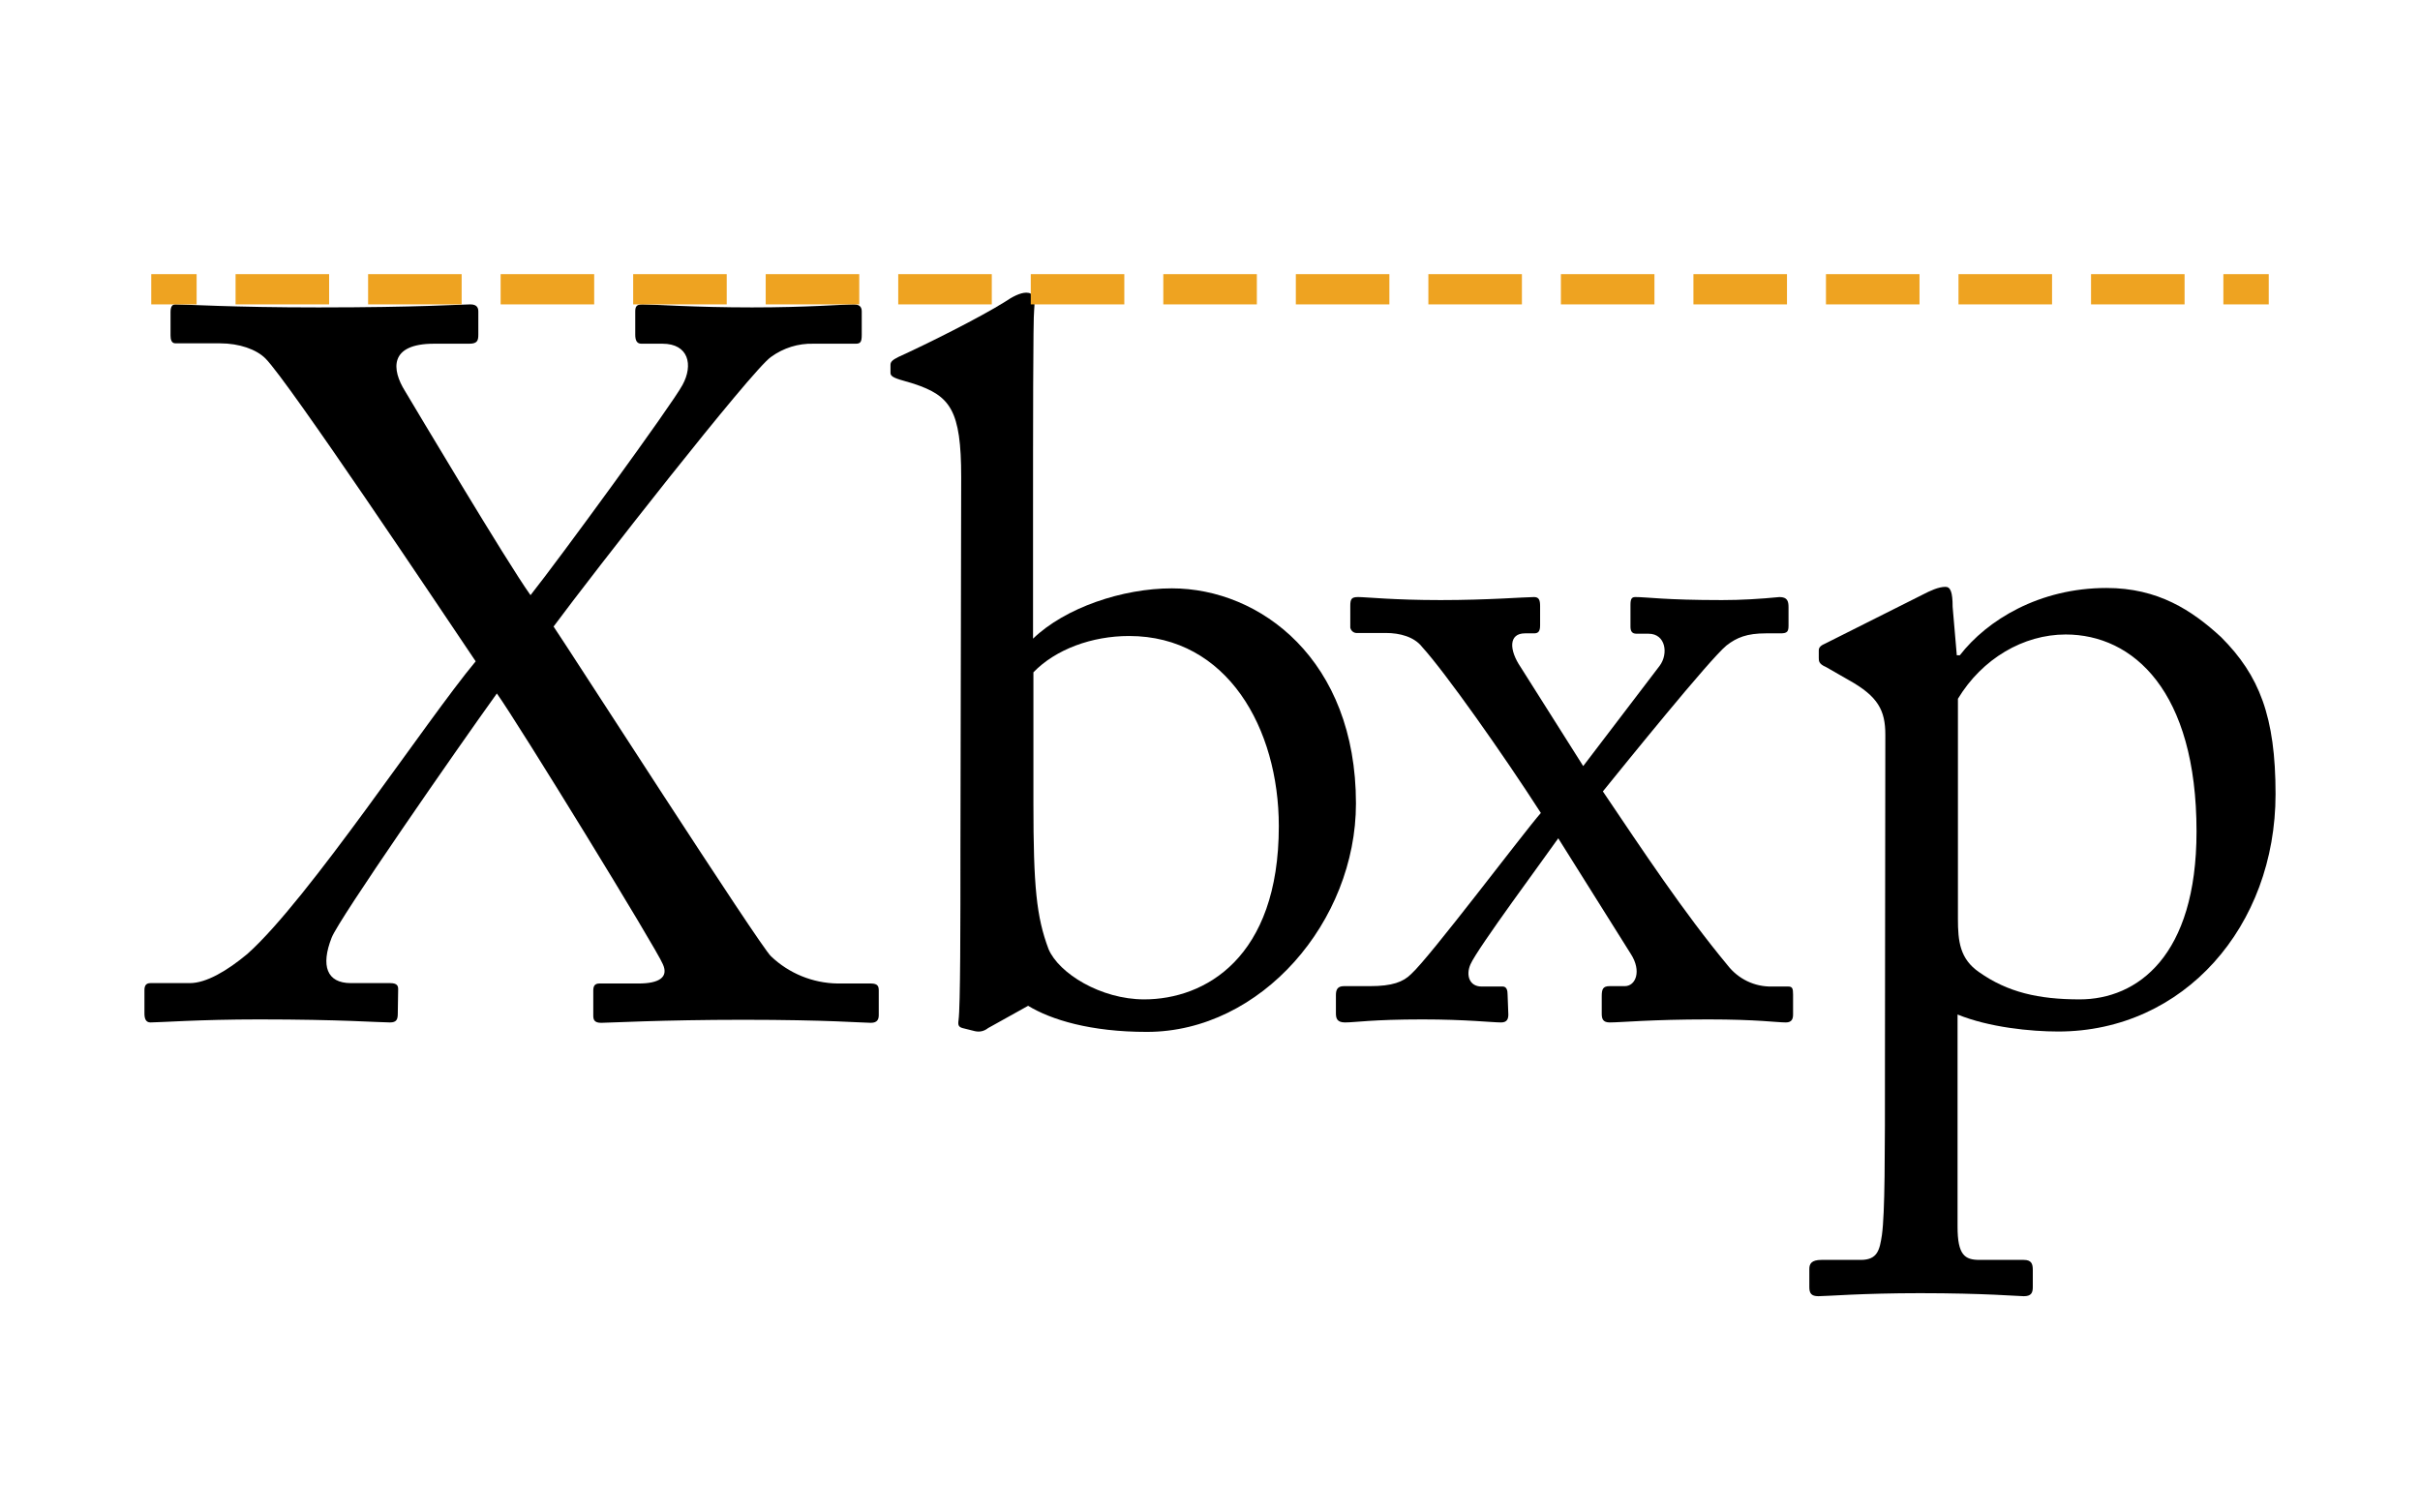
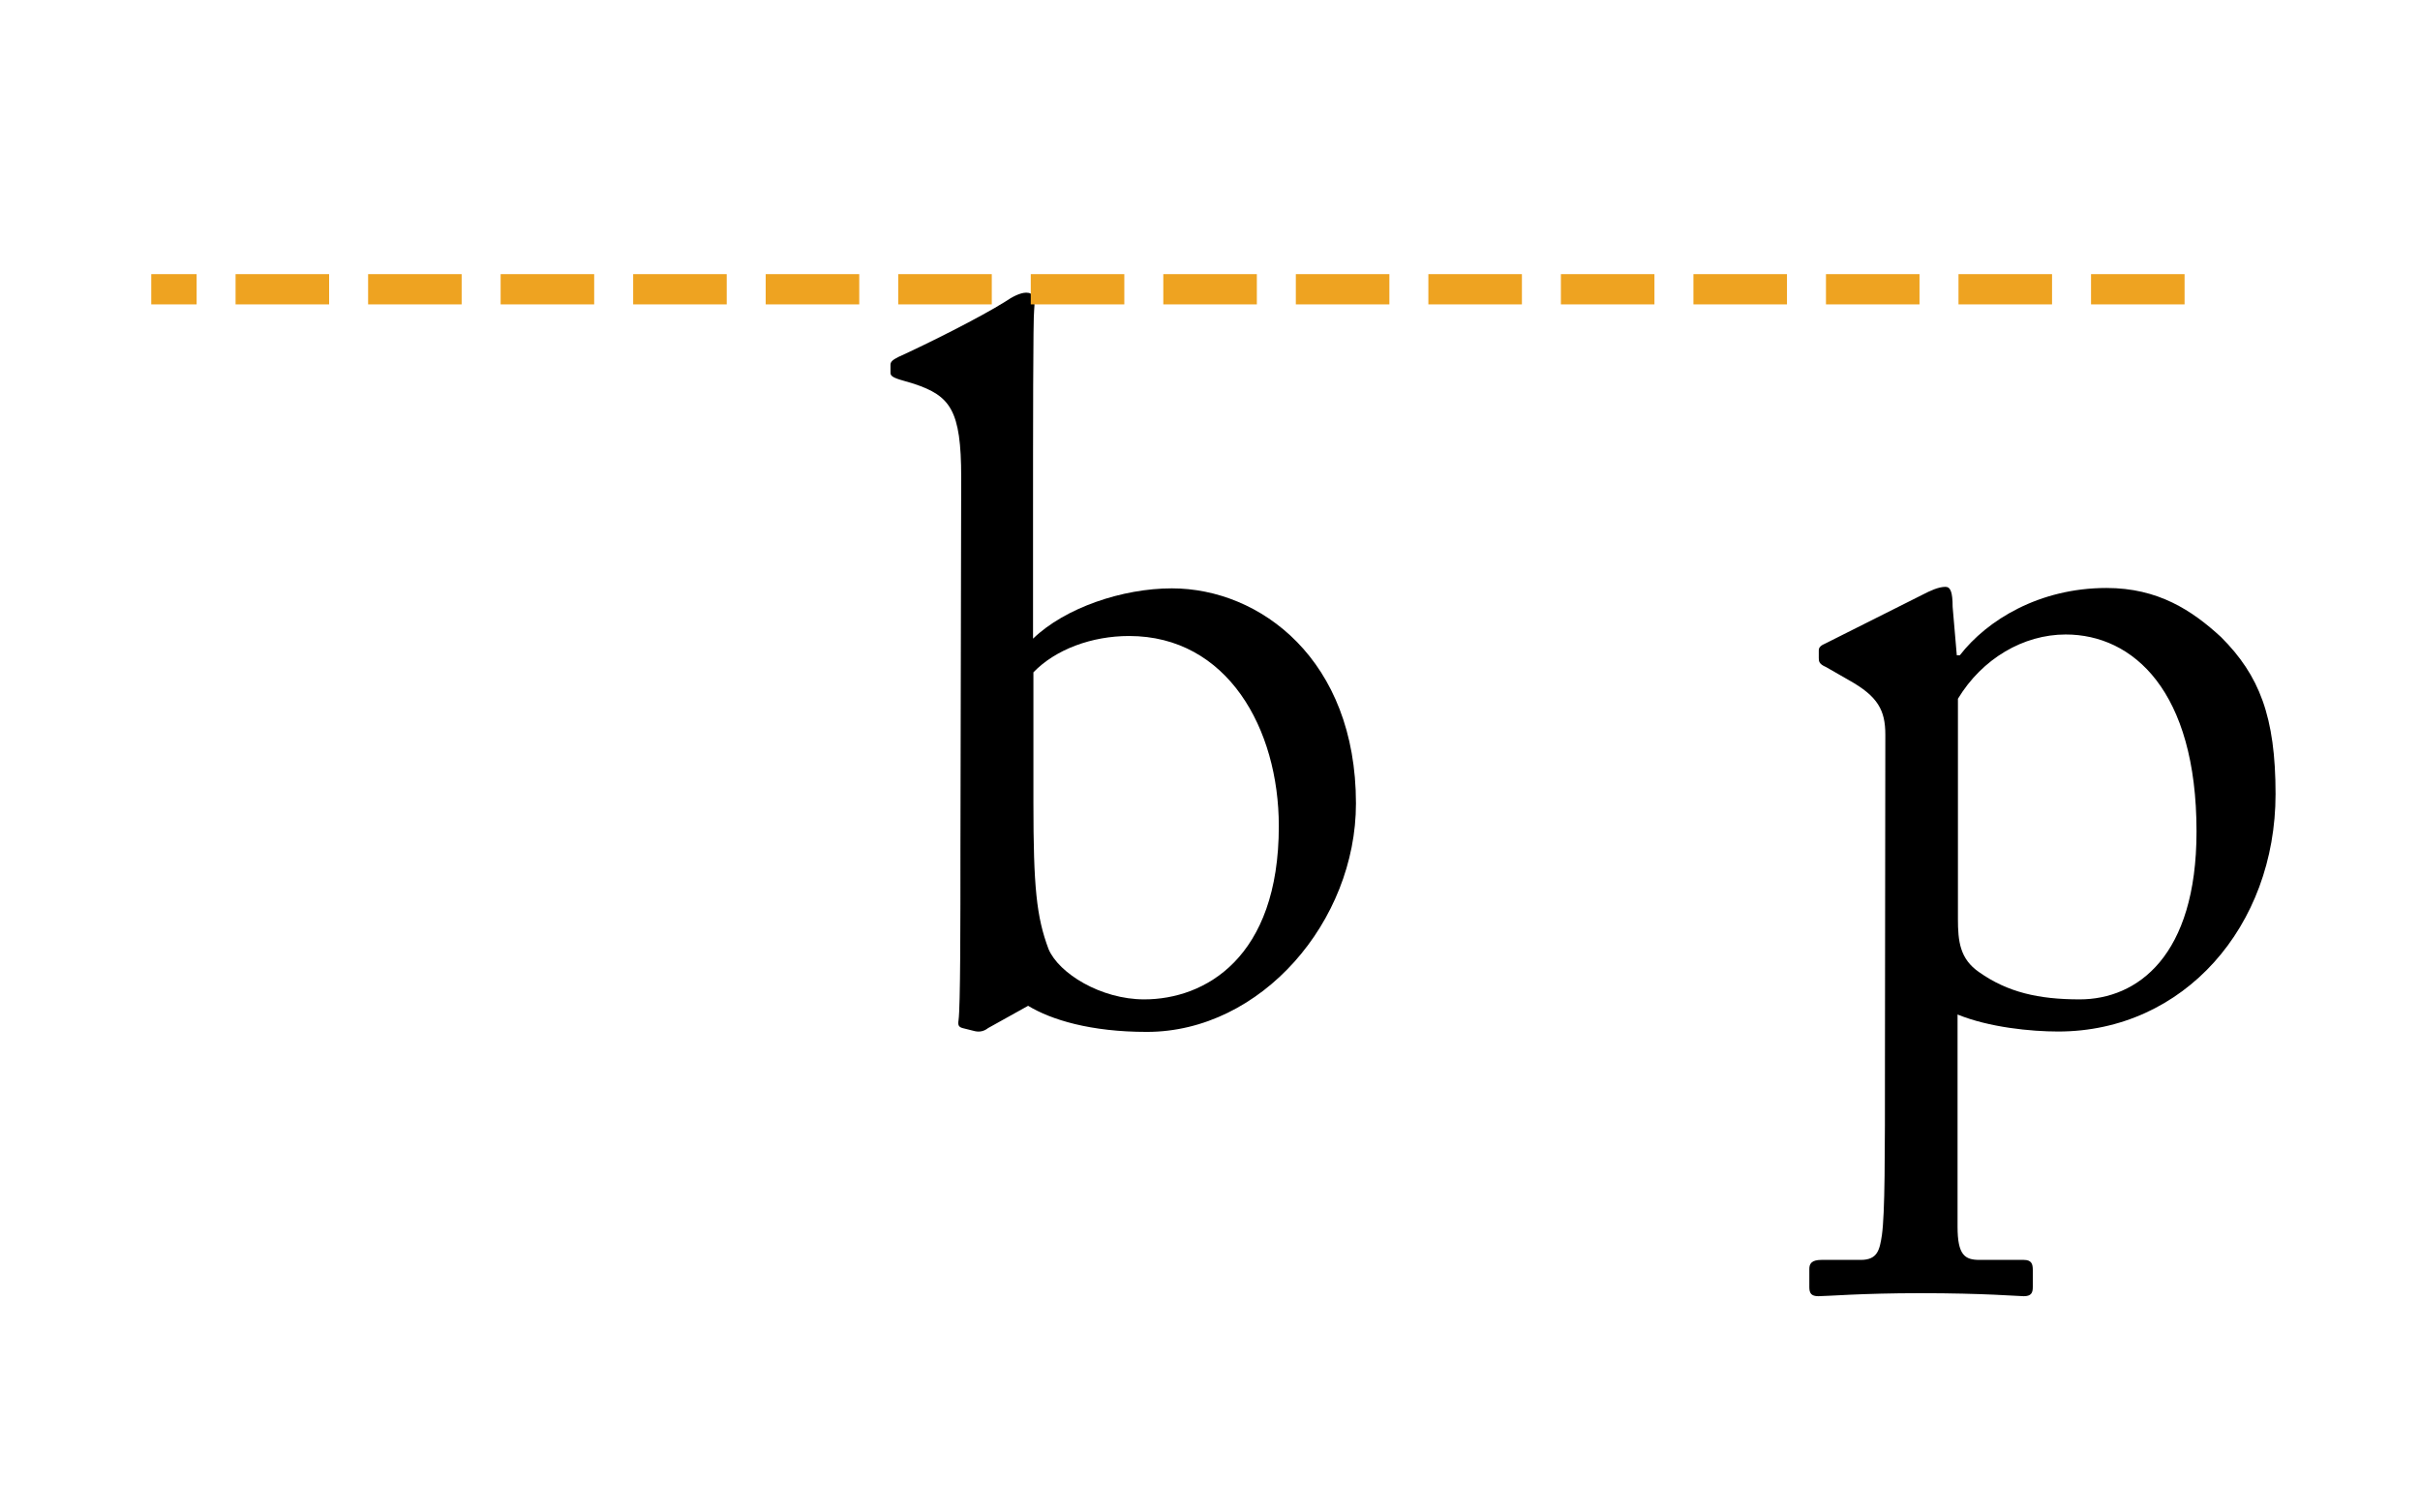
<svg xmlns="http://www.w3.org/2000/svg" version="1.1" id="Layer_1" x="0px" y="0px" viewBox="0 0 640 400" style="enable-background:new 0 0 640 400;" xml:space="preserve">
  <style type="text/css">
	.st0{fill:none;stroke:#EEA321;stroke-width:8;stroke-miterlimit:10;}
	.st1{fill:none;stroke:#EEA321;stroke-width:8;stroke-miterlimit:10;stroke-dasharray:24.74,10.31;}
</style>
  <title>Artboard 1</title>
-   <path d="M105.2,268c0,1.6-0.3,2.4-2.1,2.4c-2.7,0-13-0.8-34.6-0.8c-15.7,0-26.3,0.8-28.7,0.8c-1.3,0-1.6-1.1-1.6-2.4v-6.1  c0-1.1,0.3-1.9,1.6-1.9h10.4c4.3,0,9.8-3.2,15.2-7.7c16.2-14.4,47.3-61.7,60.4-77.4c-9.3-13.8-49.5-74-55.6-80.1  c-2.4-2.4-6.9-4-12-4H46.4c-1.1,0-1.3-1.1-1.3-2.1v-6.1c0-1.3,0.3-2.1,1.3-2.1c2.7,0,14.9,0.8,37.8,0.8c26.6,0,37.8-0.8,40.2-0.8  c1.9,0,2.1,1.1,2.1,1.9v6.1c0,1.6-0.3,2.4-2.4,2.4h-9.3c-12,0-11.2,6.9-7.7,12.5c2.4,4,26.9,45.2,33.2,54  c7.4-9.3,37.5-50.5,40.2-55.6c2.9-5.3,1.6-10.9-5.3-10.9h-5.6c-1.3,0-1.6-1.1-1.6-2.4v-6.1c0-1.3,0.3-1.9,1.9-1.9  c2.9,0,13.8,0.8,29,0.8c14.6,0,24.2-0.8,26.9-0.8c1.9,0,2.1,1.1,2.1,1.9v6.1c0,1.9-0.3,2.4-1.6,2.4h-11.2c-4-0.1-7.9,1.1-11.2,3.5  c-5.1,3.5-47.3,57.5-57.5,71.3c3.5,5.1,54.8,84.9,57.5,87.2c4.7,4.5,11,7.1,17.6,7.2h8.8c1.9,0,2.1,0.8,2.1,1.9v6.4  c0,1.1-0.3,2.1-2.1,2.1c-2.1,0-11.4-0.8-33.8-0.8c-21.3,0-35.7,0.8-37.5,0.8s-2.1-0.8-2.1-1.9v-6.6c0-1.1,0.3-1.9,1.6-1.9h10.4  c5.3,0,8-1.6,6.4-5.1c-1.6-4-38.3-63.8-43.9-71.6C120.9,198,89.5,243.2,87.7,248c-2.9,7.4-1.3,12,5.1,12h10.4c1.9,0,2.1,0.8,2.1,1.6  L105.2,268z" />
  <path d="M254.2,126.2c0-17.8-2.9-21.5-12.5-24.7l-2.7-0.8c-2.9-0.8-3.5-1.3-3.5-2.1v-2.1c0-0.8,0.5-1.3,2.1-2.1  c7.7-3.5,21.5-10.4,28.2-14.6c1.9-1.3,4-2.4,5.6-2.4c1.9,0,2.4,1.3,2.1,4.5c-0.3,2.1-0.3,32.5-0.3,56.1v30.9  c8.5-8.2,23.7-13.3,36.7-13.3c23.4,0,48.7,18.9,48.7,56.9c0,31.1-25,60.4-55.3,60.4c-14.9,0-25.3-3.2-31.4-6.9l-10.6,5.9  c-1,0.8-2.2,1.1-3.5,0.8l-3.2-0.8c-1.1-0.3-1.3-0.8-1.1-2.1c0.5-3.7,0.5-25.8,0.5-45.2L254.2,126.2z M273.3,212.4  c0,22.1,0.8,30.1,4,38.6c2.7,6.4,13.8,13.3,25.3,13.3c16,0,35.6-10.9,35.6-45.8c0-25.8-13.6-50.3-39.6-50.3  c-9.8,0-19.4,3.5-25.3,9.6L273.3,212.4z" />
-   <path d="M398.9,268.3c0,1.1-0.3,2.1-1.9,2.1c-2.4,0-9.3-0.8-20.8-0.8c-13.3,0-17.8,0.8-20.5,0.8c-2.1,0-2.4-1.1-2.4-2.4v-4.8  c0-1.3,0.3-2.4,2.1-2.4h6.9c5.9,0,8.8-1.1,10.9-3.2c5-4.5,29.8-37.5,34.3-42.6c-10.1-15.7-25.3-37.2-31.4-43.9  c-2.1-2.7-5.9-3.7-9.6-3.7h-7.5c-0.9,0.1-1.7-0.5-1.9-1.4c0-0.1,0-0.3,0-0.4v-5.3c0-1.9,0.3-2.4,2.1-2.4c2.1,0,9.3,0.8,21.8,0.8  s22.3-0.8,24.7-0.8c1.3,0,1.6,0.8,1.6,2.4v5.1c0,1.6-0.5,2.1-1.6,2.1h-2.4c-4.3,0-4.3,4.3-1.1,9l16.5,26.1l20.2-26.5  c2.4-3.2,1.6-8.5-2.9-8.5h-3.2c-1.3,0-1.6-0.8-1.6-1.9V160c0-1.6,0.3-2.1,1.3-2.1c3.2,0,7.7,0.8,22.9,0.8c5.1,0,10.1-0.3,15.2-0.8  c2.1,0,2.4,1.1,2.4,2.7v4.8c0,1.6-0.3,2.1-2.1,2.1H467c-5,0-7.7,1.1-10.4,3.2c-4.5,3.7-27.1,31.7-32.7,38.6  c10.6,15.7,21.3,31.9,33,46c2.8,3.6,7.1,5.7,11.7,5.6h4.3c1.1,0,1.3,0.5,1.3,2.1v5.3c0,1.1-0.3,2.1-1.9,2.1c-2.4,0-7.5-0.8-20.5-0.8  c-15.2,0-23.1,0.8-26.1,0.8c-1.9,0-2.1-1.1-2.1-2.4v-4.5c0-1.9,0.3-2.7,2.1-2.7h4c2.9,0,4.5-4,1.6-8.5l-19.2-30.6  c-3.7,5.3-21.3,29-23.2,33.3c-1.3,2.9-0.3,5.9,2.9,5.9h5.6c1.1,0,1.3,1.1,1.3,2.1L398.9,268.3z" />
  <path d="M498.6,194.3c0-6.4-1.9-10.1-9.6-14.4l-6.1-3.5c-1.9-0.8-1.9-1.6-1.9-2.4V172c0-0.8,0.5-1.3,1.9-1.9l25.5-12.8  c2.1-1.1,4.3-2.1,6.1-2.1c1.3,0,1.9,1.3,1.9,5.3l1.1,12.8h0.8c7.2-9.3,21-17.8,38.8-17.8c13.6,0,22.6,5.9,30.3,13  c10.1,10.1,14.4,21,14.4,41.5c0,34.9-24.2,62.8-57.5,62.8c-7.2,0-18.3-1.1-26.6-4.5v56.1c0,7.5,1.9,8.8,5.8,8.8h11.7  c2.1,0,2.4,1.1,2.4,2.7v4.5c0,1.6-0.5,2.4-2.4,2.4c-1.3,0-10.4-0.8-27.4-0.8c-15.4,0-24.7,0.8-26.9,0.8c-1.9,0-2.4-0.8-2.4-2.4v-4.8  c0-1.3,0.5-2.4,3.2-2.4h10.4c4.5,0,5-2.7,5.6-6.6c0.8-5.9,0.8-20.2,0.8-46.3L498.6,194.3z M517.8,243c0,5.9,0.5,10.6,5.6,14.1  c7.5,5.3,15.7,7.2,26.6,7.2c15.2,0,30.9-11.4,30.9-44.4c0-37.2-16.8-52.1-34.6-52.1c-11.2,0-22.1,6.4-28.5,17L517.8,243z" />
  <line class="st0" x1="40" y1="76.5" x2="52" y2="76.5" />
  <line class="st1" x1="62.3" y1="76.5" x2="582.8" y2="76.5" />
-   <line class="st0" x1="588" y1="76.5" x2="600" y2="76.5" />
</svg>